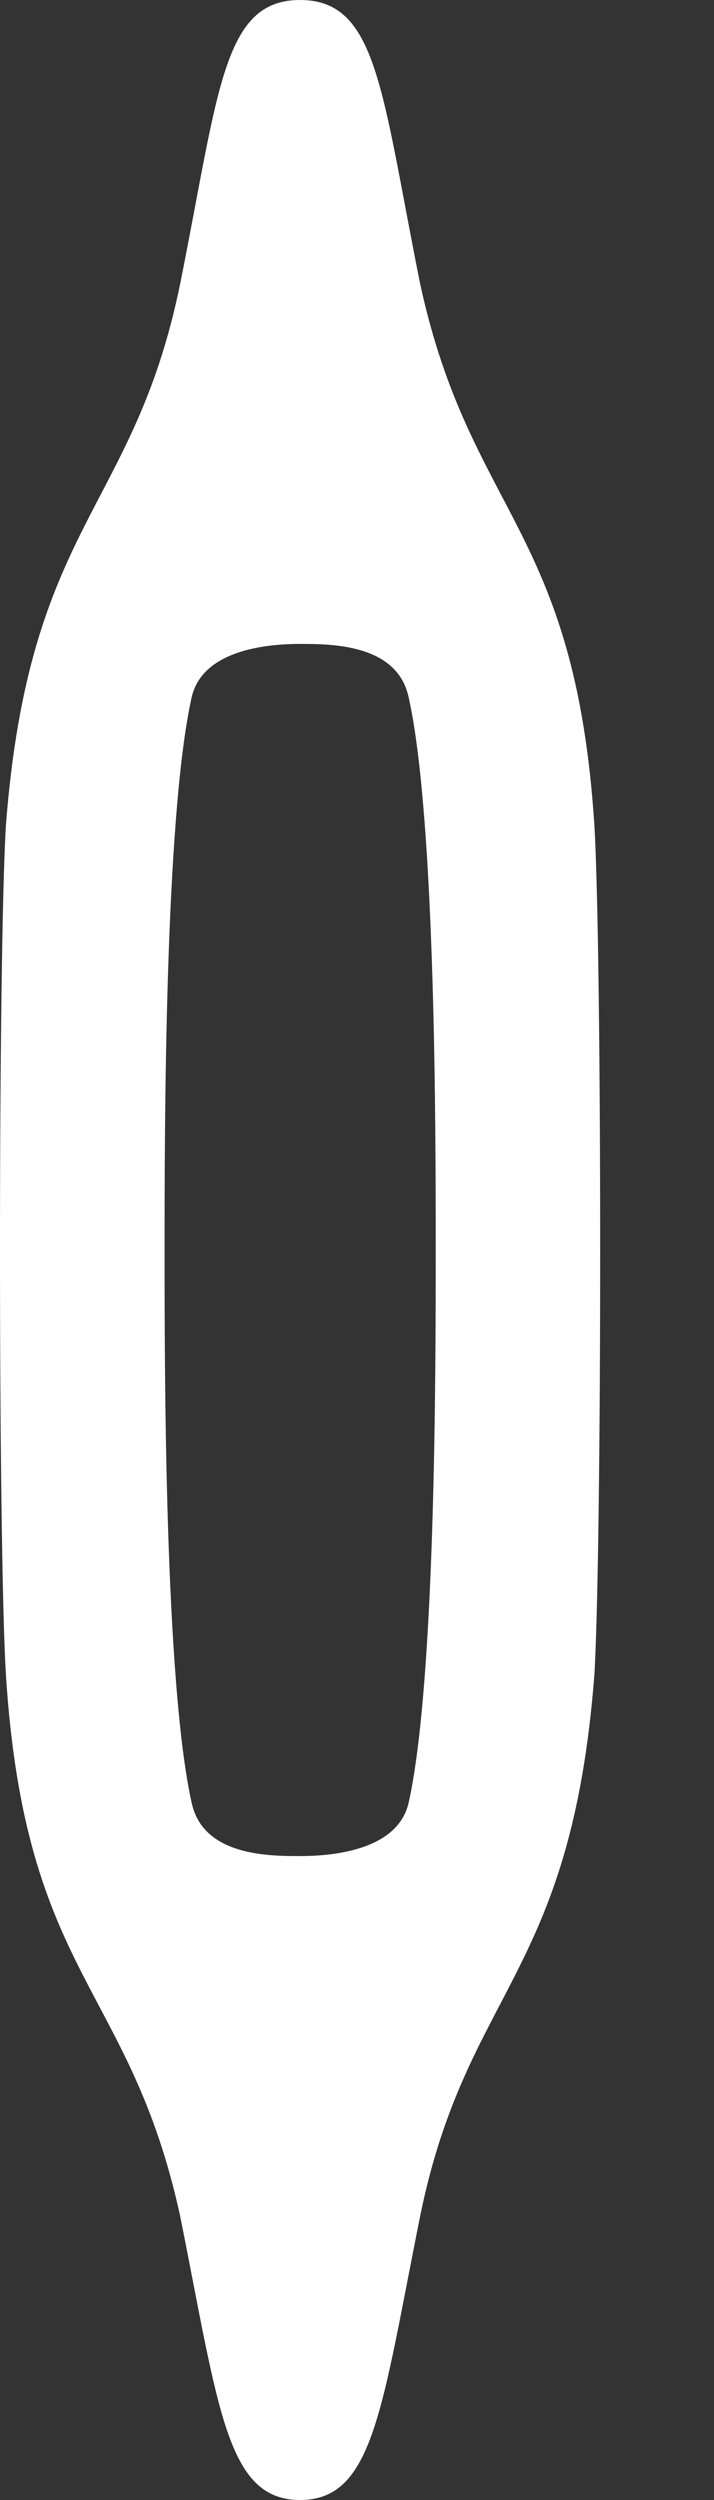
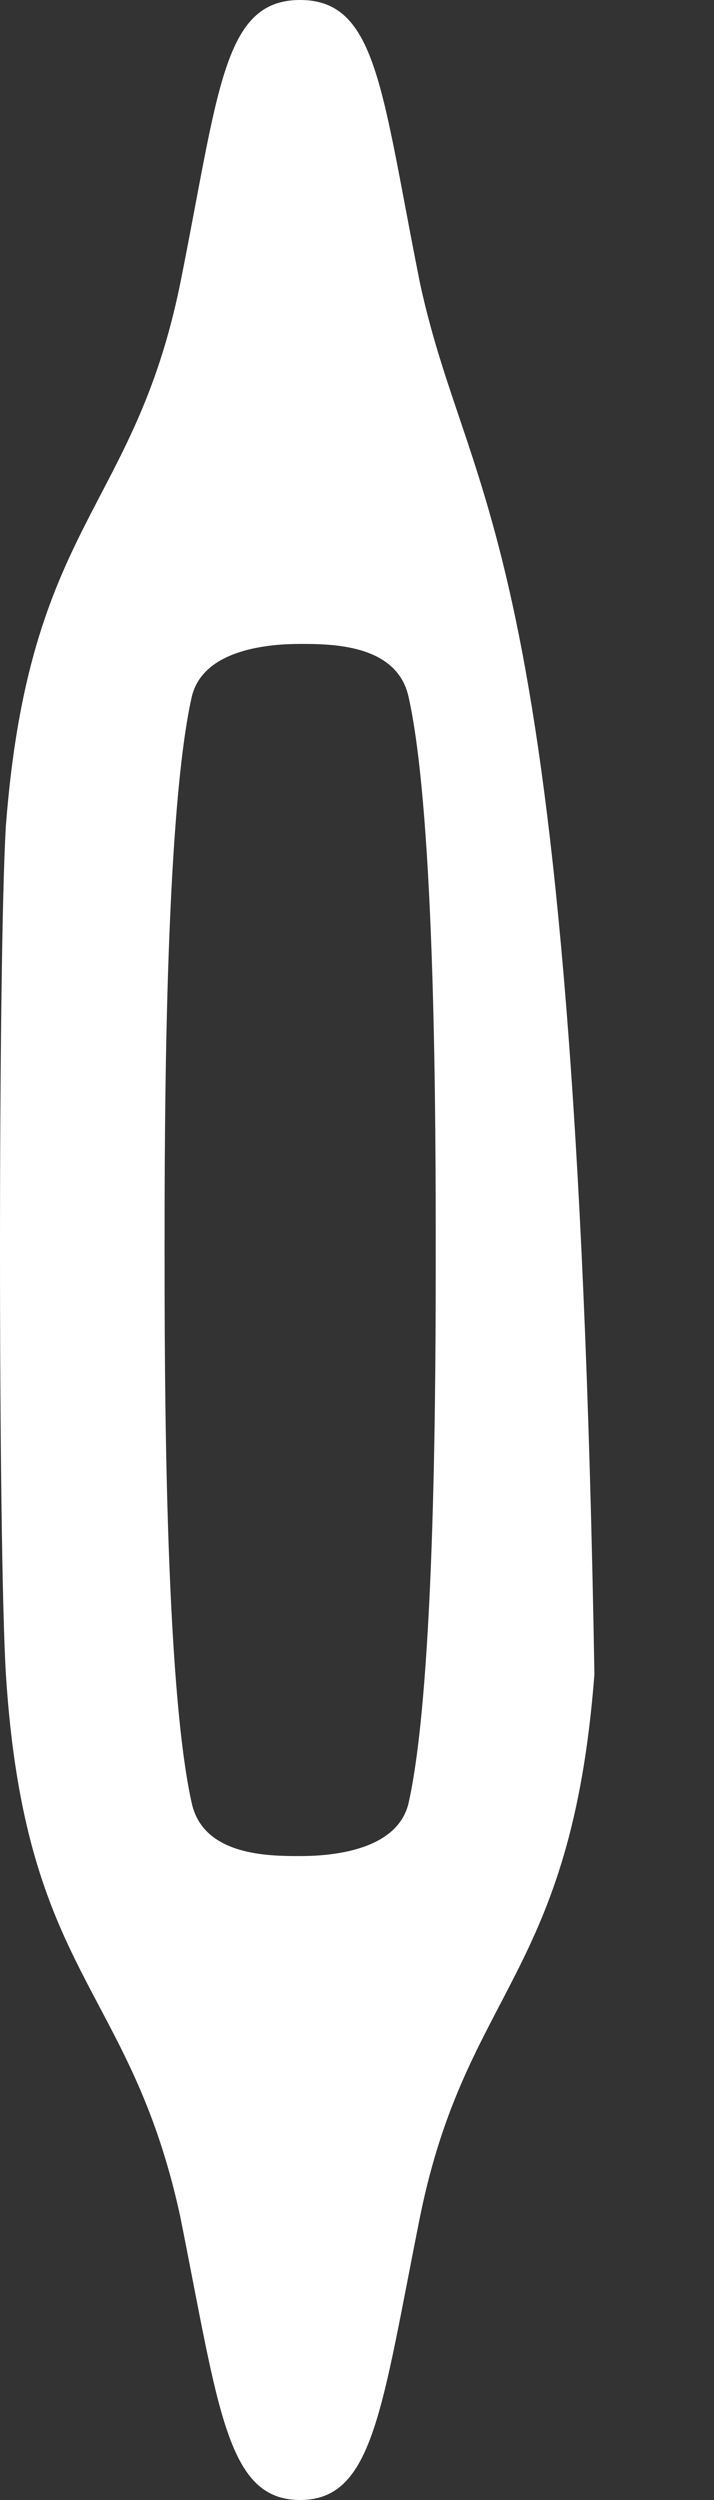
<svg xmlns="http://www.w3.org/2000/svg" width="4" height="14" viewBox="0 0 4 14" fill="none">
  <rect x="0" y="0" width="4" height="14" fill="#333333" stroke="none" />
-   <path d="M1.009 12.409C1.226 13.491 1.269 14 1.681 14C2.093 14 2.137 13.491 2.354 12.409C2.614 11.136 3.2 11.073 3.33 9.376C3.373 8.633 3.373 5.367 3.33 4.624C3.222 2.948 2.636 2.885 2.354 1.591C2.137 0.509 2.115 0 1.681 0C1.247 0 1.226 0.509 1.009 1.591C0.748 2.864 0.163 2.927 0.033 4.624C-0.011 5.367 -0.011 8.633 0.033 9.376C0.141 11.073 0.727 11.115 1.009 12.409ZM1.074 3.903C1.139 3.627 1.529 3.606 1.681 3.606C1.855 3.606 2.224 3.606 2.289 3.903C2.441 4.582 2.441 6.342 2.441 7C2.441 7.658 2.441 9.418 2.289 10.097C2.224 10.373 1.833 10.394 1.681 10.394C1.508 10.394 1.139 10.394 1.074 10.097C0.922 9.418 0.922 7.658 0.922 7C0.922 6.342 0.922 4.582 1.074 3.903Z" fill="white" />
+   <path d="M1.009 12.409C1.226 13.491 1.269 14 1.681 14C2.093 14 2.137 13.491 2.354 12.409C2.614 11.136 3.2 11.073 3.33 9.376C3.222 2.948 2.636 2.885 2.354 1.591C2.137 0.509 2.115 0 1.681 0C1.247 0 1.226 0.509 1.009 1.591C0.748 2.864 0.163 2.927 0.033 4.624C-0.011 5.367 -0.011 8.633 0.033 9.376C0.141 11.073 0.727 11.115 1.009 12.409ZM1.074 3.903C1.139 3.627 1.529 3.606 1.681 3.606C1.855 3.606 2.224 3.606 2.289 3.903C2.441 4.582 2.441 6.342 2.441 7C2.441 7.658 2.441 9.418 2.289 10.097C2.224 10.373 1.833 10.394 1.681 10.394C1.508 10.394 1.139 10.394 1.074 10.097C0.922 9.418 0.922 7.658 0.922 7C0.922 6.342 0.922 4.582 1.074 3.903Z" fill="white" />
</svg>